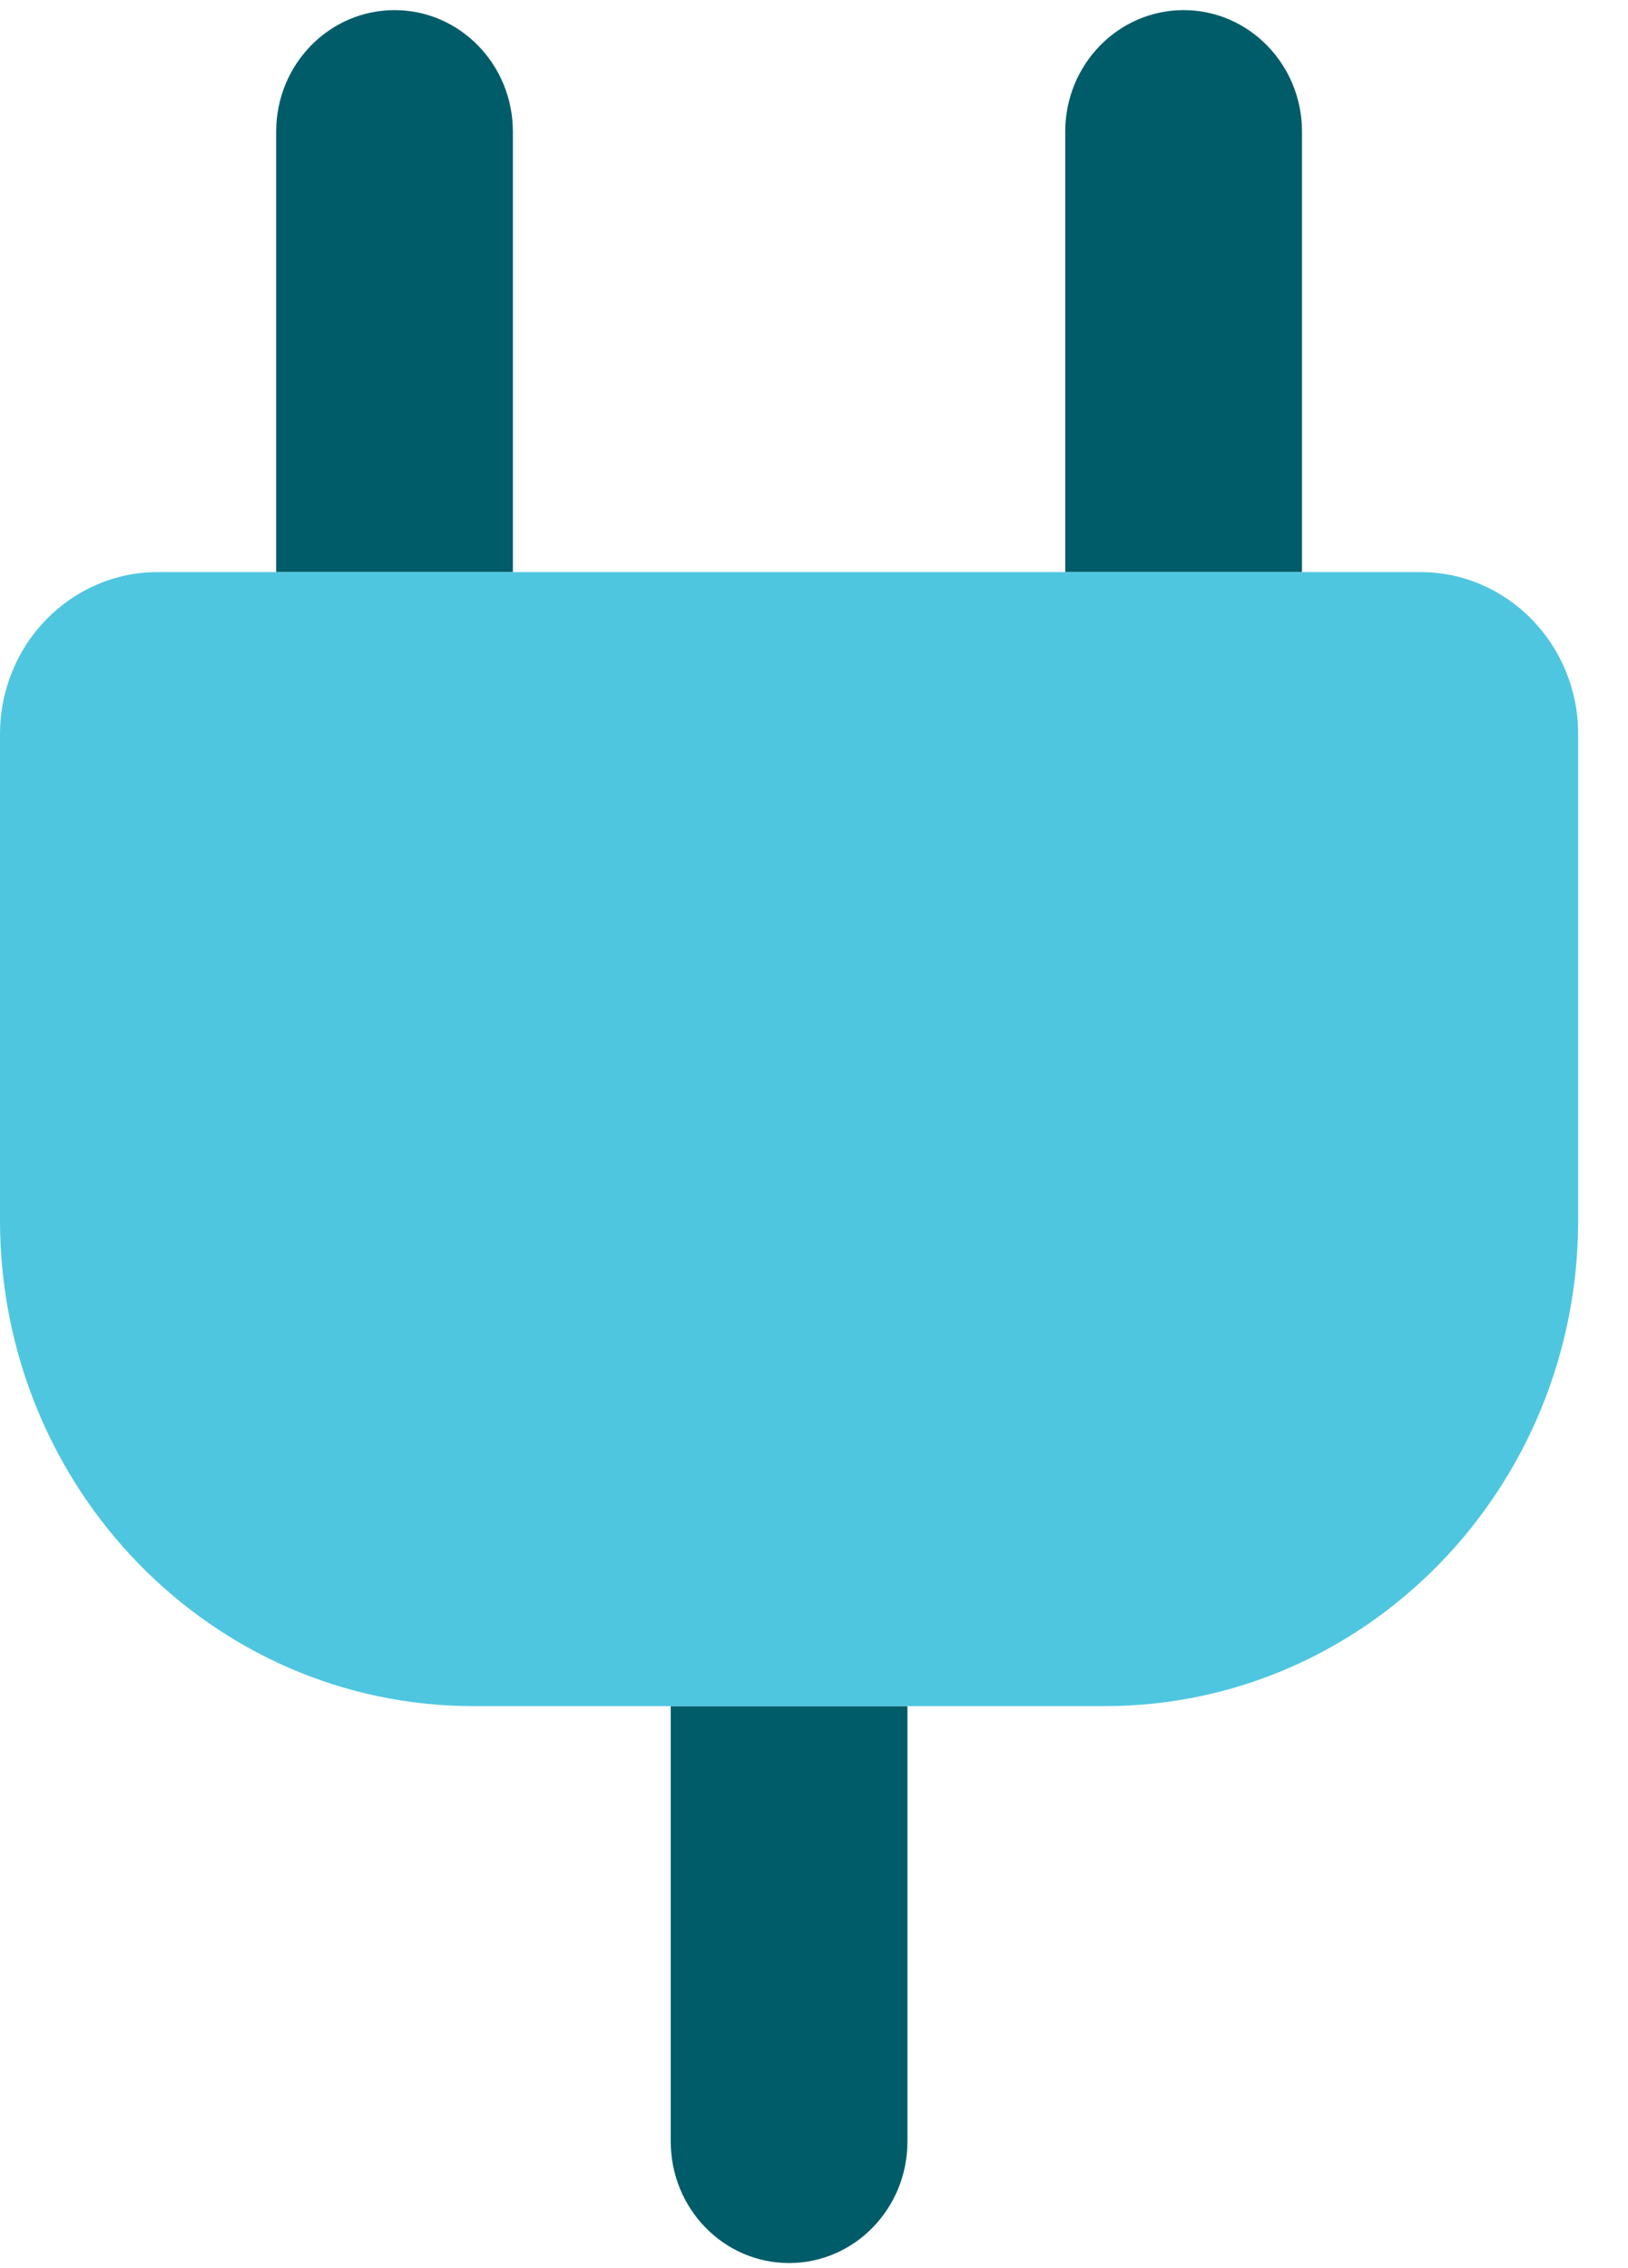
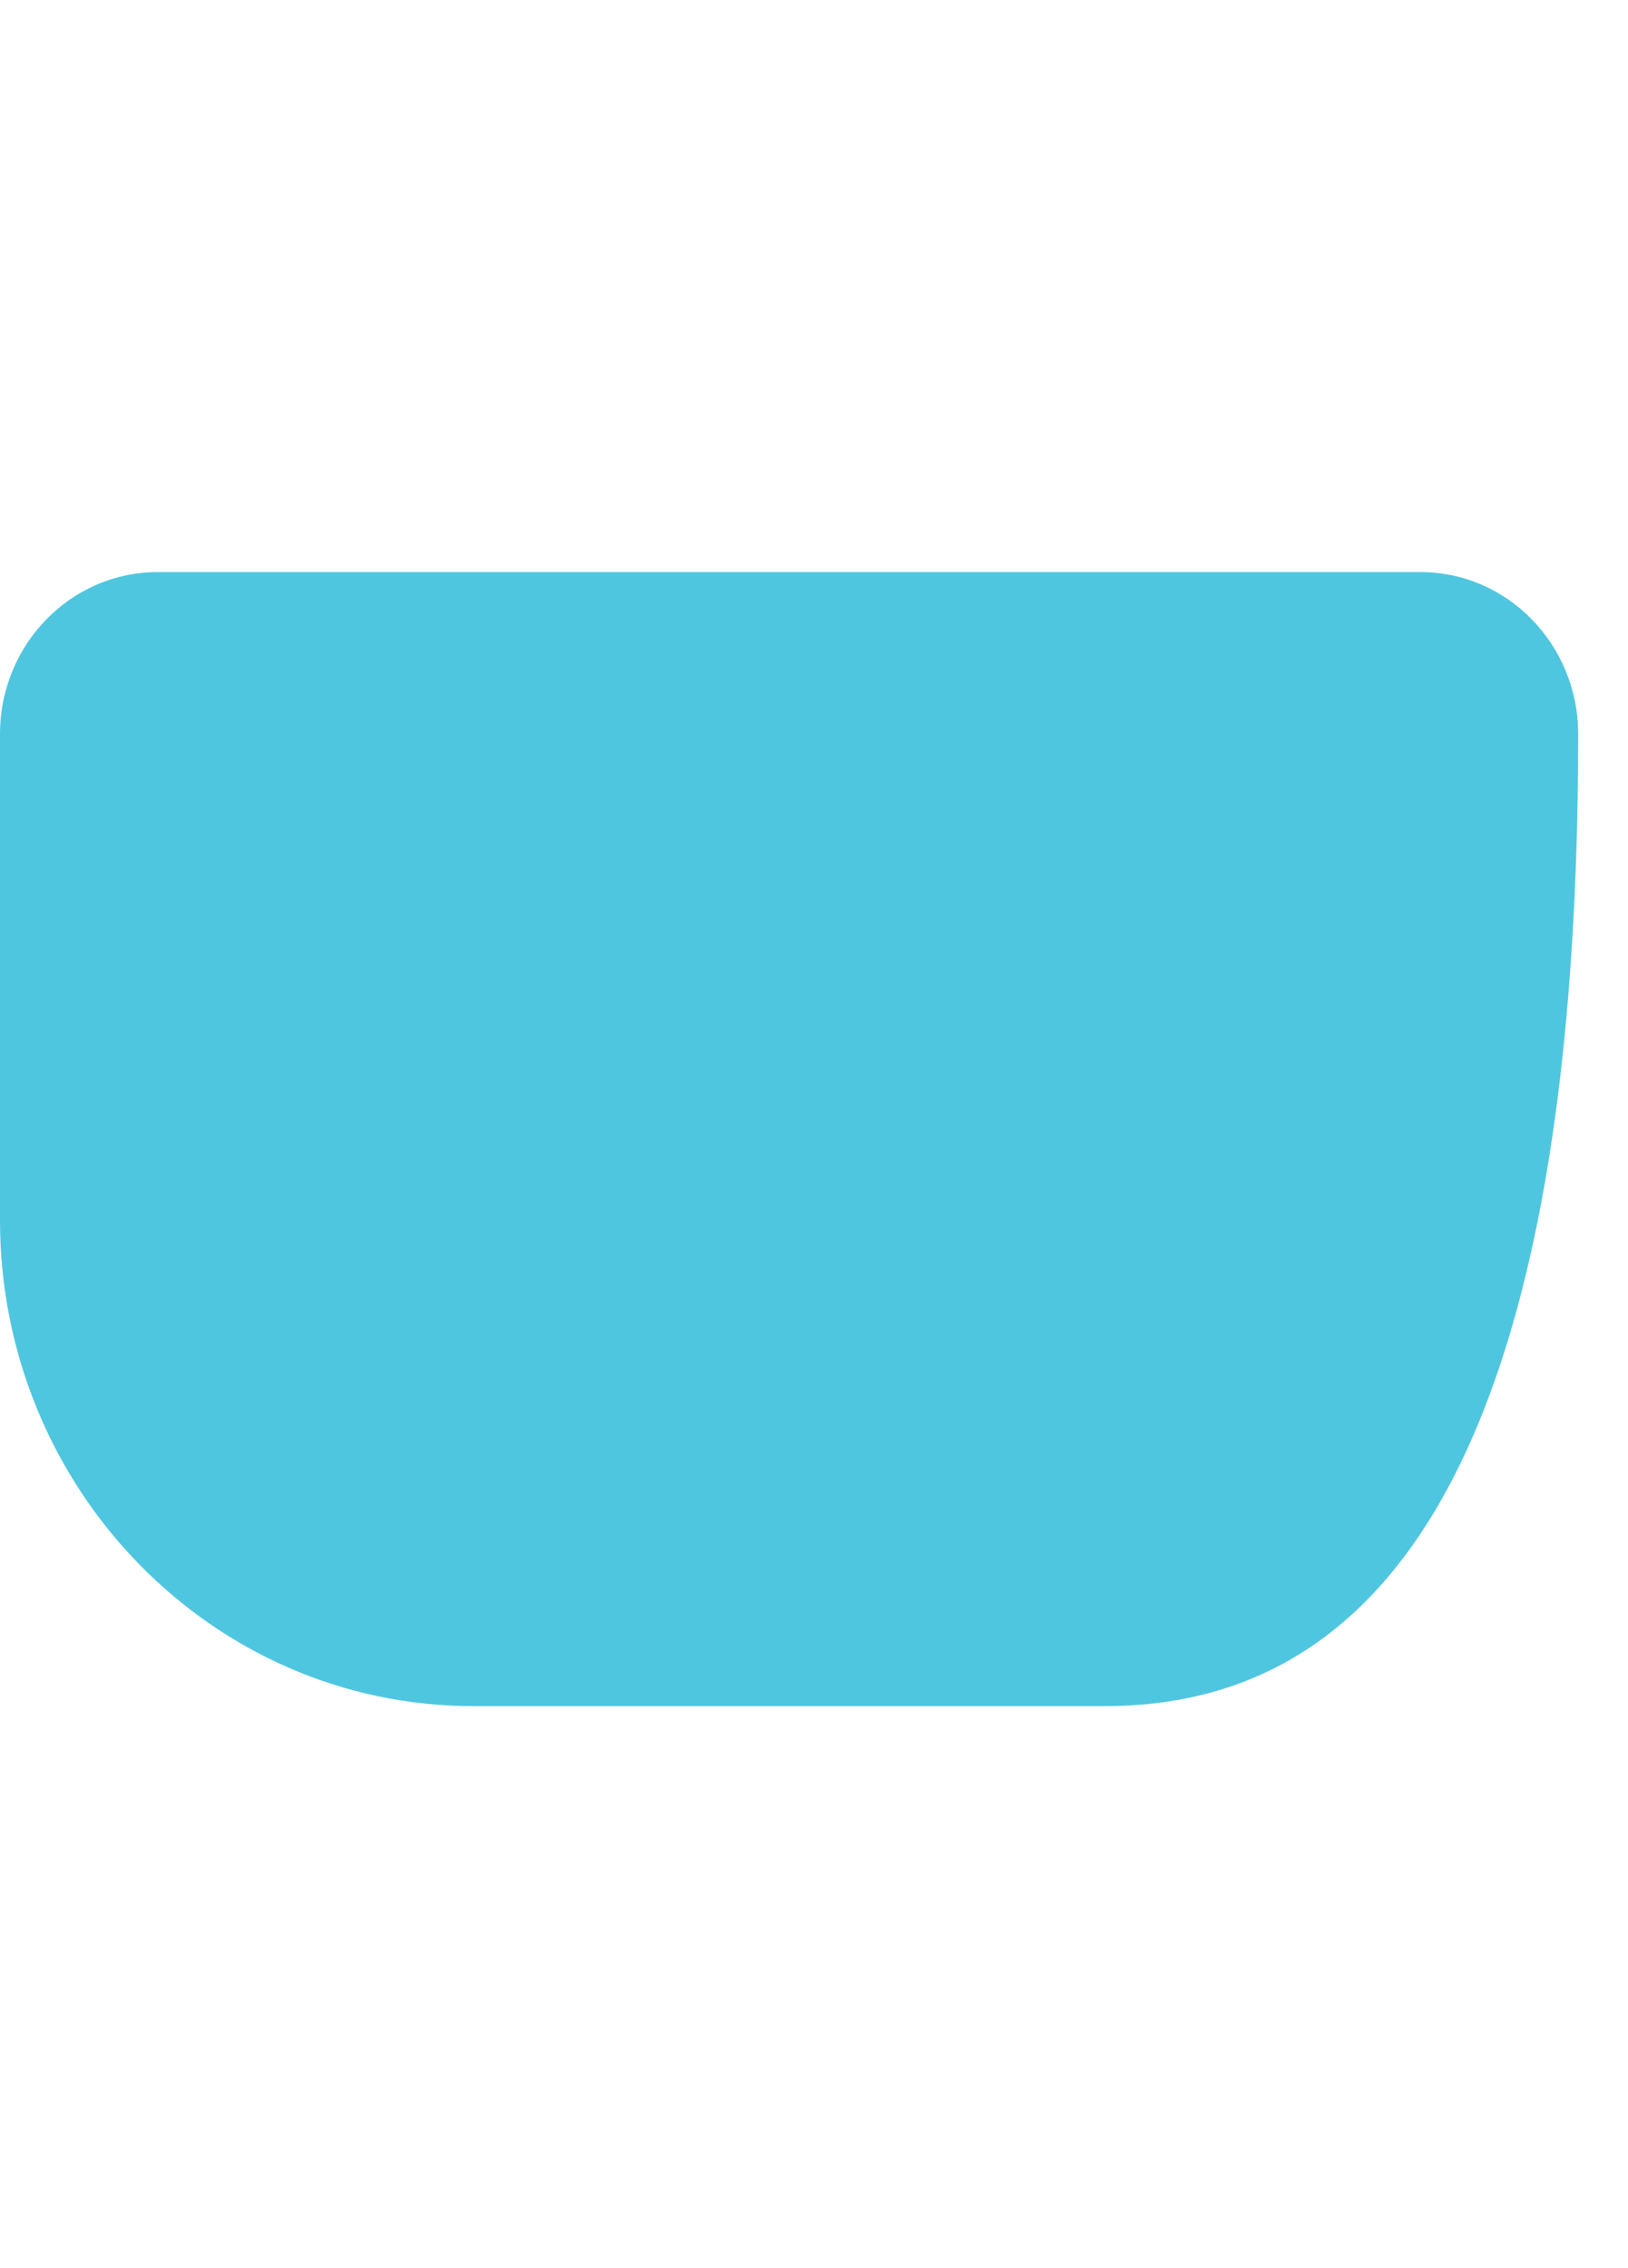
<svg xmlns="http://www.w3.org/2000/svg" width="28" height="39" viewBox="0 0 28 39" fill="none">
-   <path fill-rule="evenodd" clip-rule="evenodd" d="M8.821 2.263C8.821 1.11 7.91 0.174 6.786 0.174C5.661 0.174 4.75 1.11 4.75 2.263V9.837H8.821V2.263ZM22.393 9.837H18.321V2.263C18.321 1.11 19.233 0.174 20.357 0.174C21.481 0.174 22.393 1.11 22.393 2.263V9.837ZM11.536 29.337H15.607V36.824C15.607 37.978 14.696 38.913 13.571 38.913C12.447 38.913 11.536 37.978 11.536 36.824V29.337Z" fill="#005C69" />
-   <path d="M19 29.337H8.143C3.646 29.337 0 25.595 0 20.98V12.623C0 11.084 1.215 9.837 2.714 9.837H24.429C25.928 9.837 27.143 11.084 27.143 12.623V20.98C27.143 25.595 23.497 29.337 19 29.337Z" fill="#4FC6E0" />
+   <path d="M19 29.337H8.143C3.646 29.337 0 25.595 0 20.98V12.623C0 11.084 1.215 9.837 2.714 9.837H24.429C25.928 9.837 27.143 11.084 27.143 12.623C27.143 25.595 23.497 29.337 19 29.337Z" fill="#4FC6E0" />
</svg>